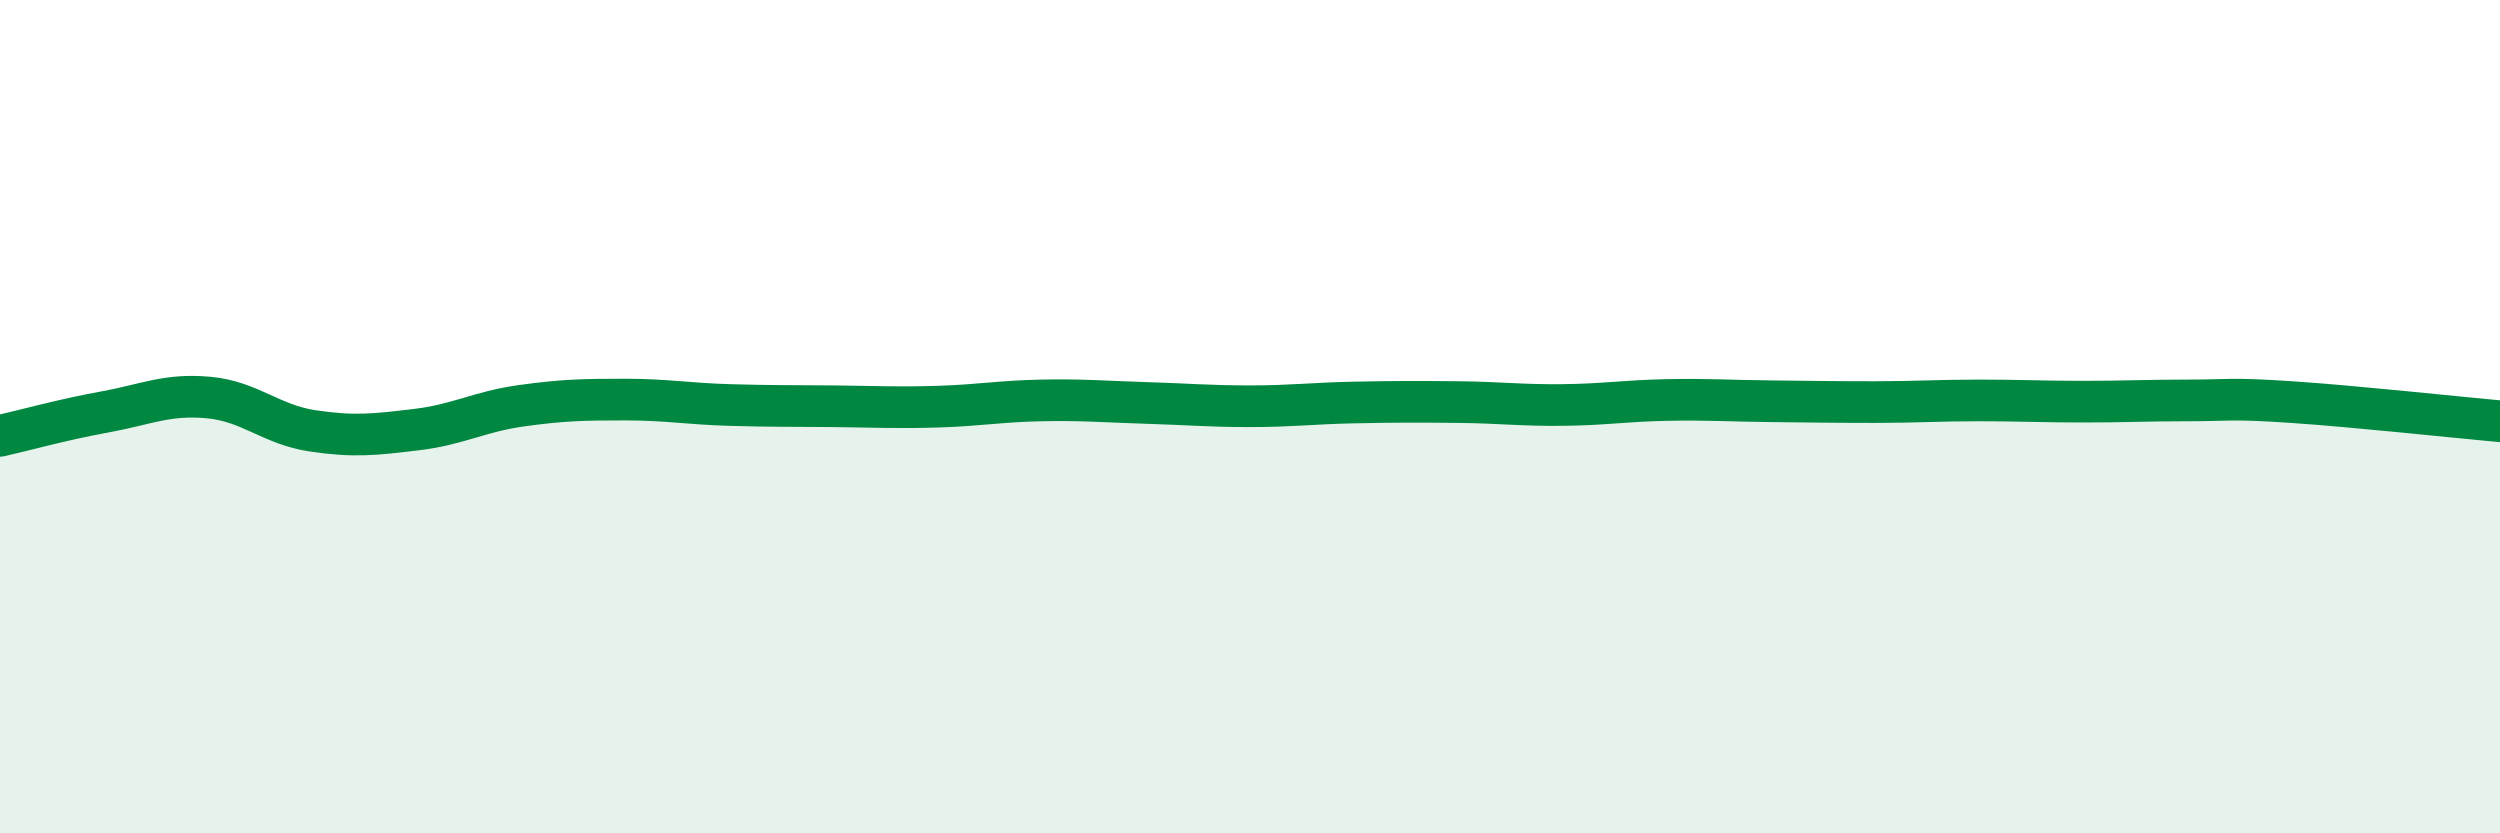
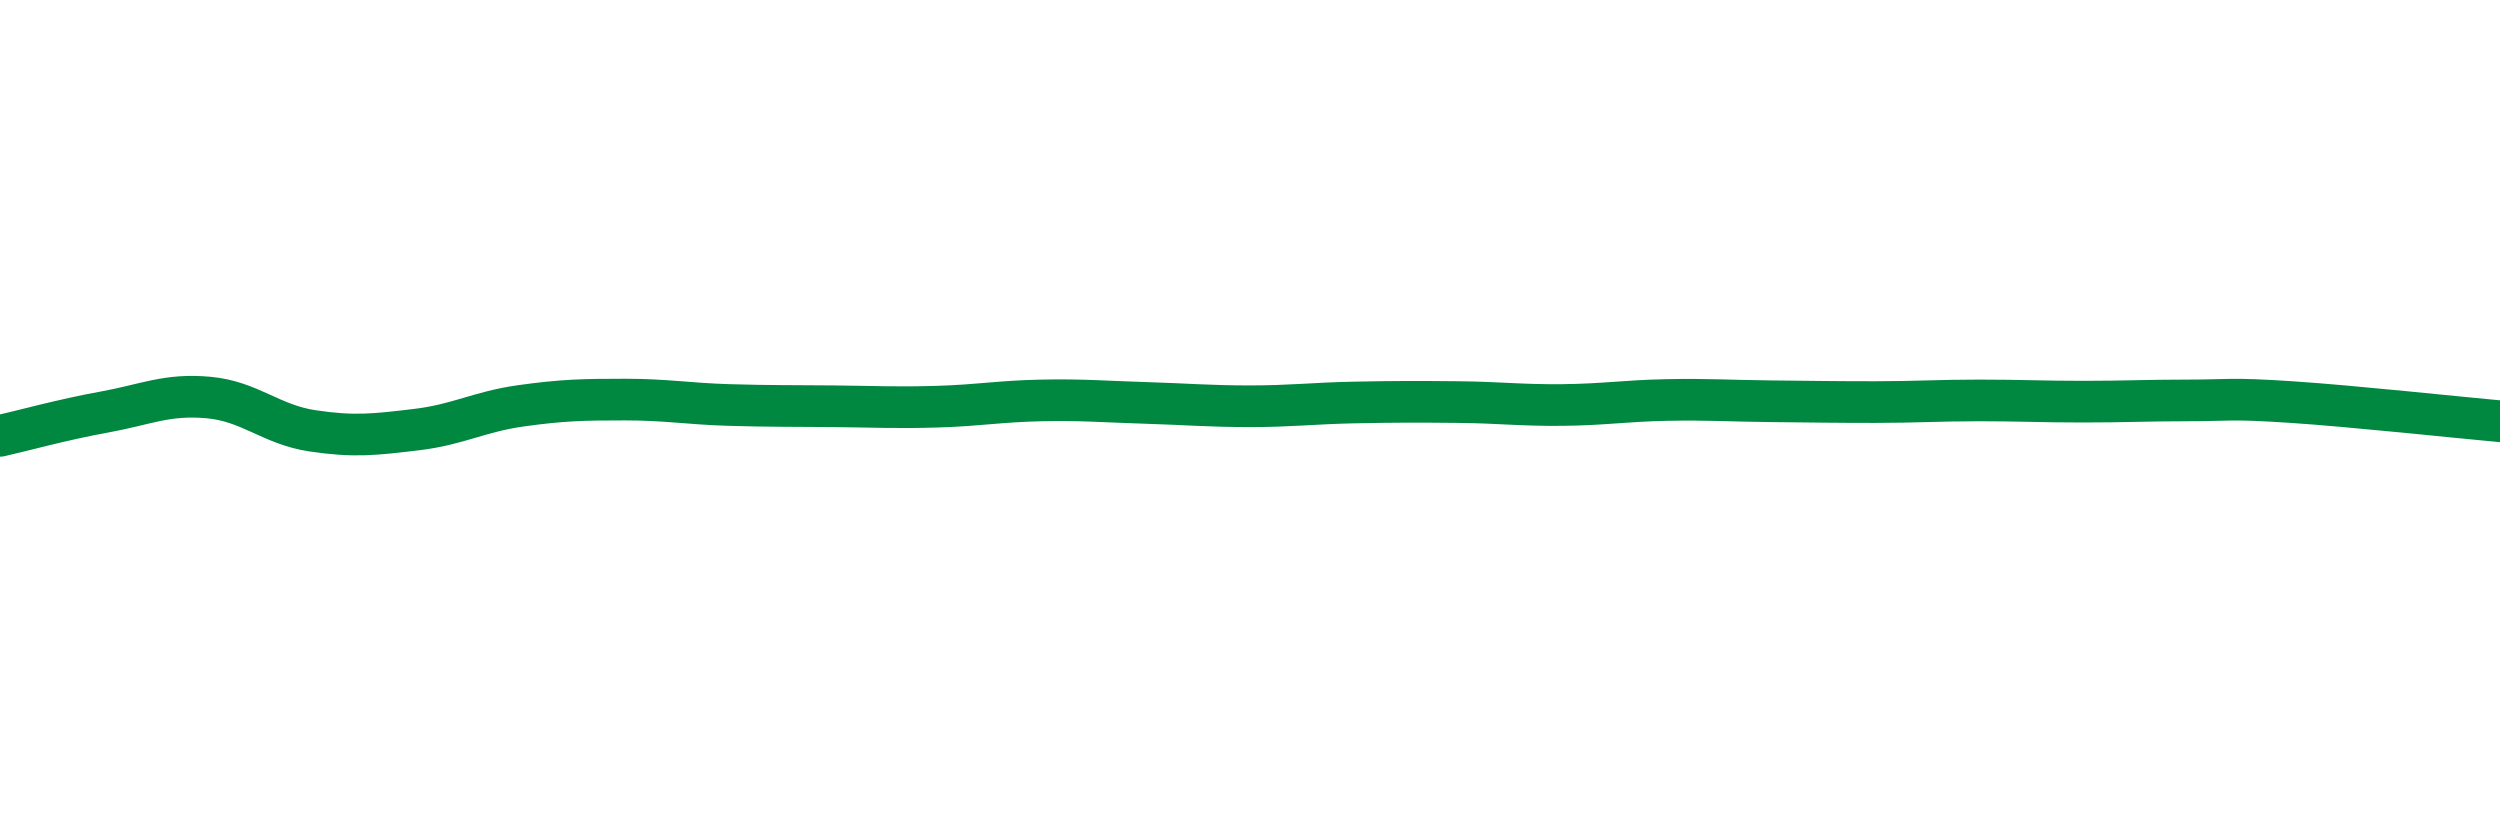
<svg xmlns="http://www.w3.org/2000/svg" width="60" height="20" viewBox="0 0 60 20">
-   <path d="M 0,10.46 C 0.5,10.35 1.5,10.07 2.5,9.89 C 3.5,9.71 4,9.45 5,9.54 C 6,9.63 6.5,10.19 7.5,10.34 C 8.5,10.49 9,10.43 10,10.31 C 11,10.19 11.5,9.88 12.5,9.74 C 13.5,9.6 14,9.59 15,9.59 C 16,9.59 16.5,9.69 17.5,9.72 C 18.5,9.75 19,9.74 20,9.75 C 21,9.76 21.5,9.79 22.5,9.76 C 23.5,9.73 24,9.63 25,9.61 C 26,9.59 26.5,9.64 27.5,9.67 C 28.5,9.7 29,9.75 30,9.75 C 31,9.75 31.5,9.68 32.5,9.66 C 33.5,9.64 34,9.64 35,9.65 C 36,9.66 36.5,9.73 37.5,9.72 C 38.5,9.71 39,9.62 40,9.6 C 41,9.58 41.5,9.62 42.5,9.63 C 43.5,9.64 44,9.65 45,9.65 C 46,9.65 46.5,9.61 47.5,9.61 C 48.5,9.61 49,9.64 50,9.64 C 51,9.64 51.5,9.61 52.5,9.61 C 53.5,9.61 53.5,9.55 55,9.65 C 56.5,9.75 59,10.02 60,10.11L60 20L0 20Z" fill="#008740" opacity="0.1" stroke-linecap="round" stroke-linejoin="round" />
  <path d="M 0,10.46 C 0.5,10.35 1.5,10.07 2.5,9.89 C 3.5,9.71 4,9.45 5,9.54 C 6,9.63 6.5,10.19 7.5,10.34 C 8.5,10.49 9,10.43 10,10.31 C 11,10.19 11.5,9.88 12.5,9.74 C 13.5,9.6 14,9.59 15,9.59 C 16,9.59 16.5,9.69 17.5,9.72 C 18.5,9.75 19,9.74 20,9.75 C 21,9.76 21.5,9.79 22.5,9.76 C 23.5,9.73 24,9.63 25,9.61 C 26,9.59 26.5,9.64 27.5,9.67 C 28.5,9.7 29,9.75 30,9.75 C 31,9.75 31.5,9.68 32.5,9.66 C 33.5,9.64 34,9.64 35,9.65 C 36,9.66 36.5,9.73 37.5,9.72 C 38.5,9.71 39,9.62 40,9.6 C 41,9.58 41.5,9.62 42.5,9.63 C 43.5,9.64 44,9.65 45,9.65 C 46,9.65 46.5,9.61 47.5,9.61 C 48.5,9.61 49,9.64 50,9.64 C 51,9.64 51.5,9.61 52.5,9.61 C 53.5,9.61 53.5,9.55 55,9.65 C 56.5,9.75 59,10.02 60,10.11" stroke="#008740" stroke-width="1" fill="none" stroke-linecap="round" stroke-linejoin="round" />
</svg>